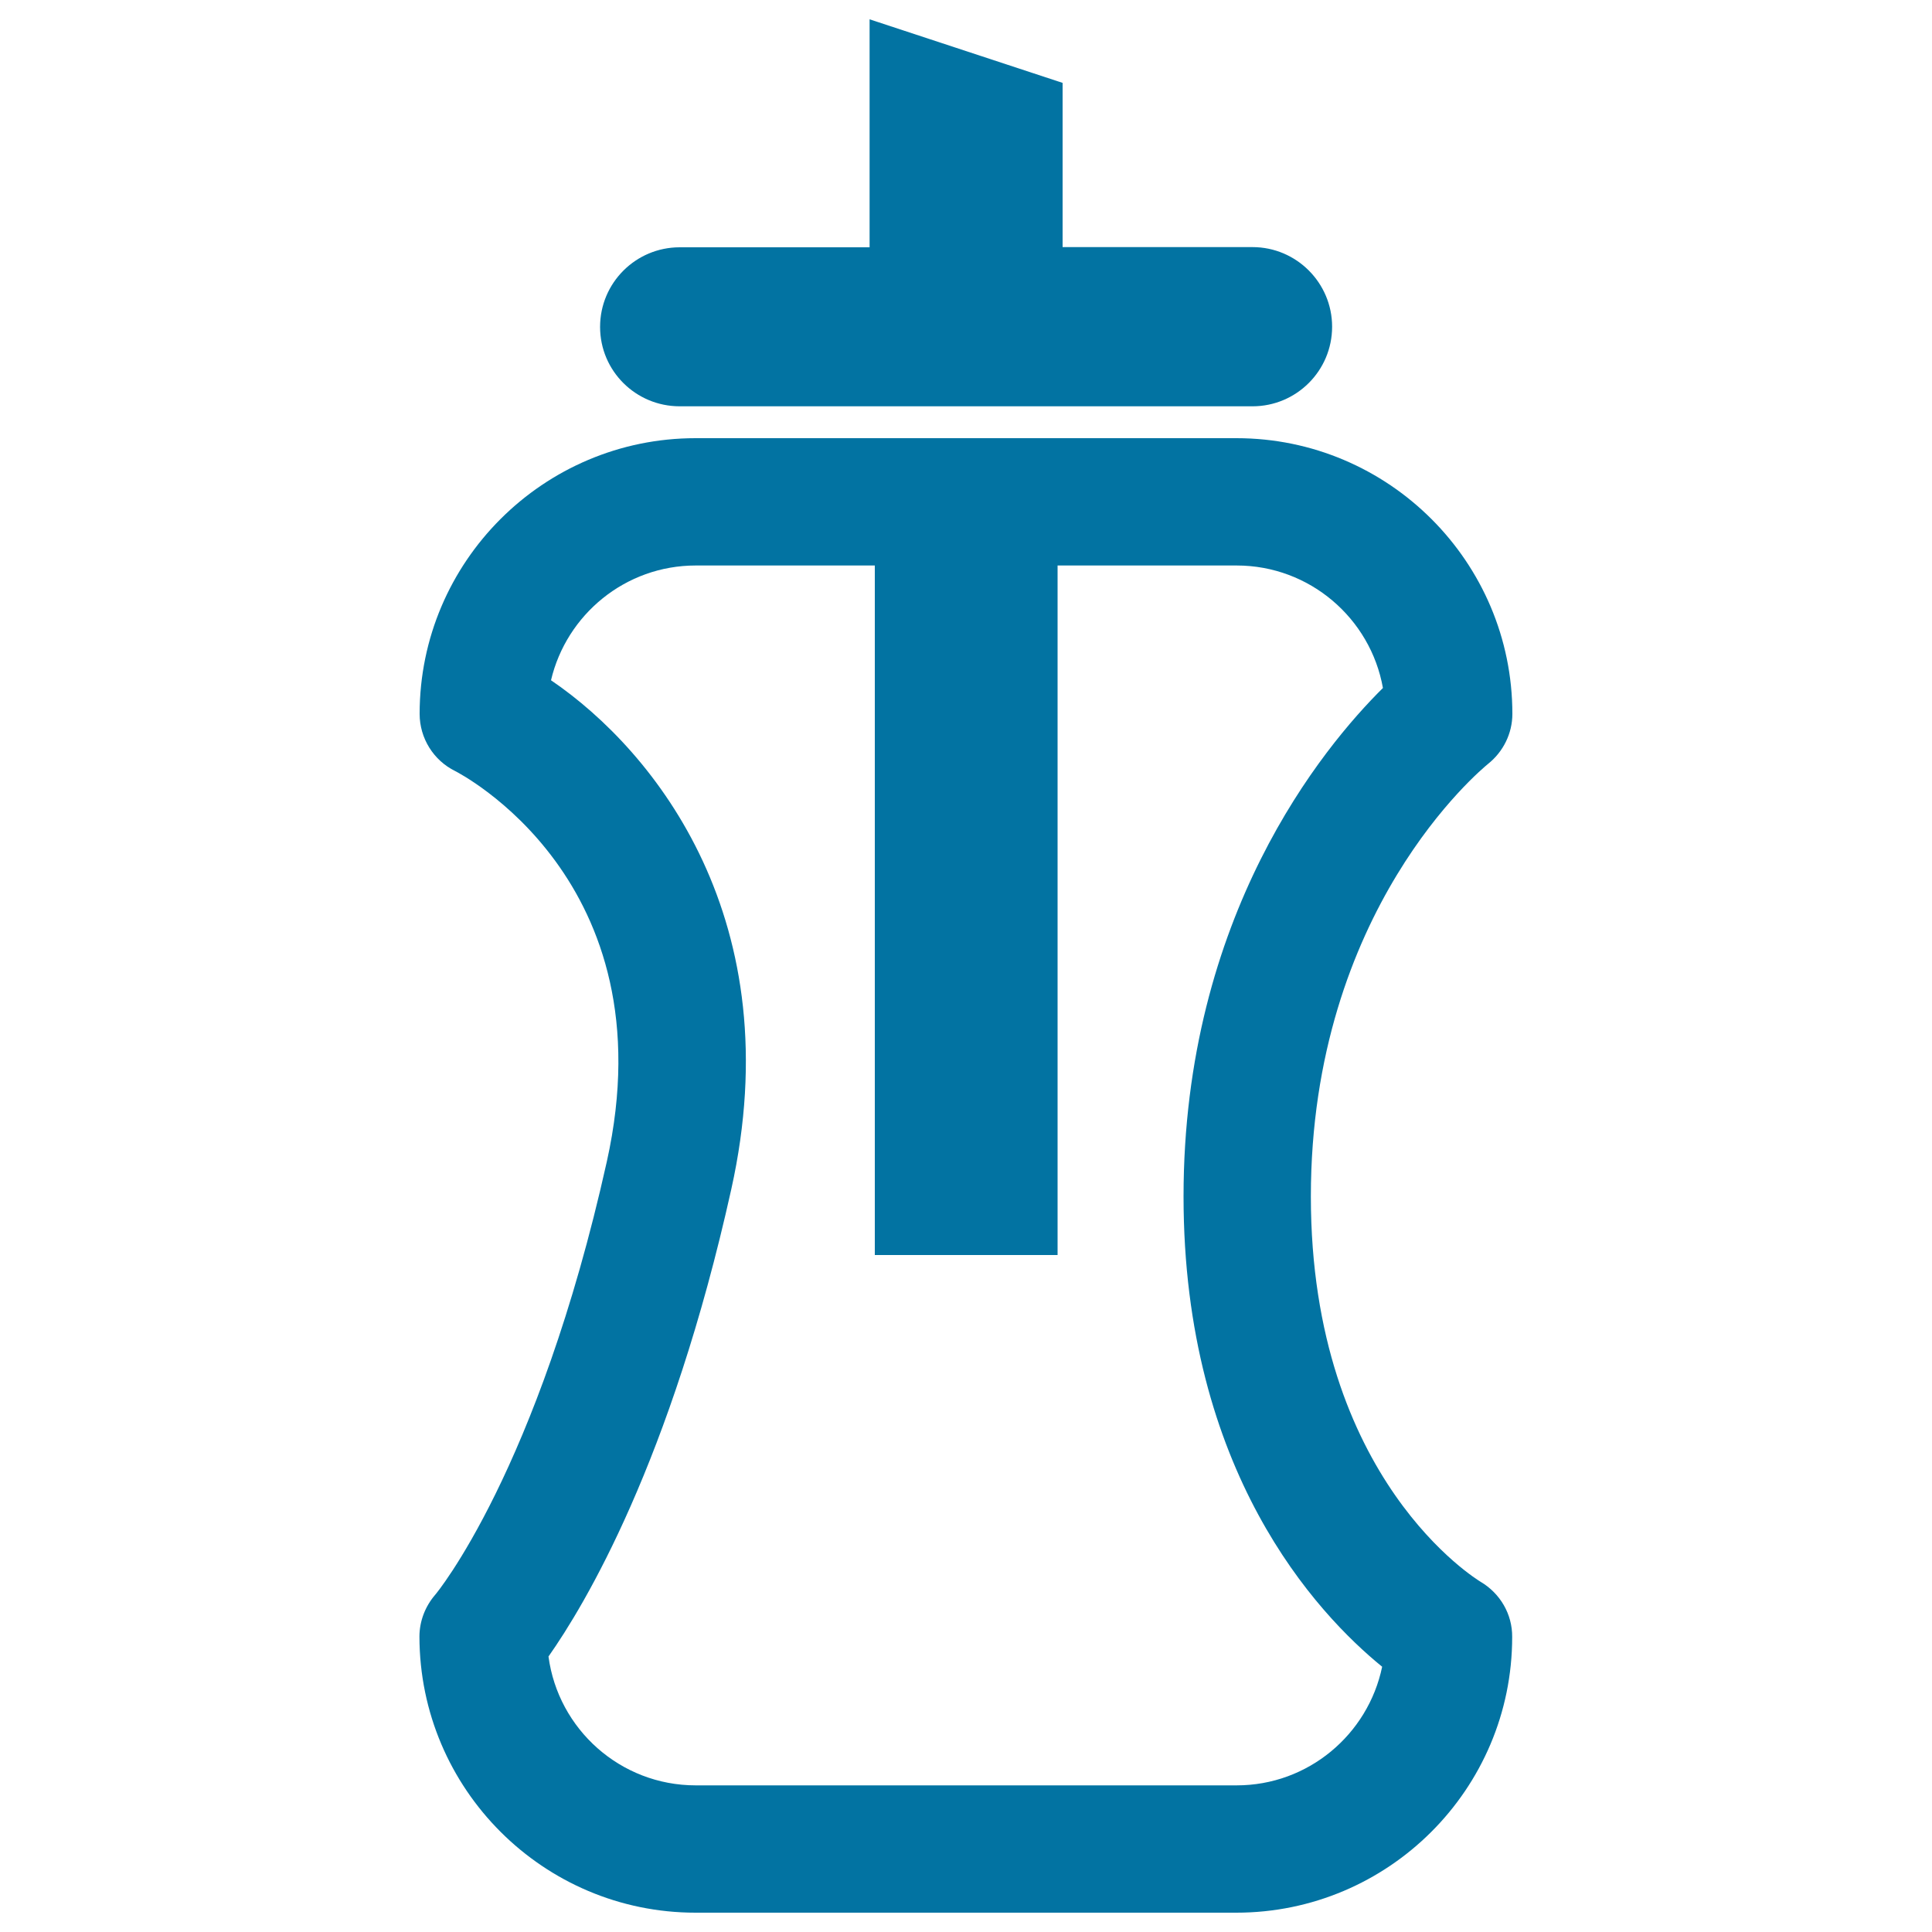
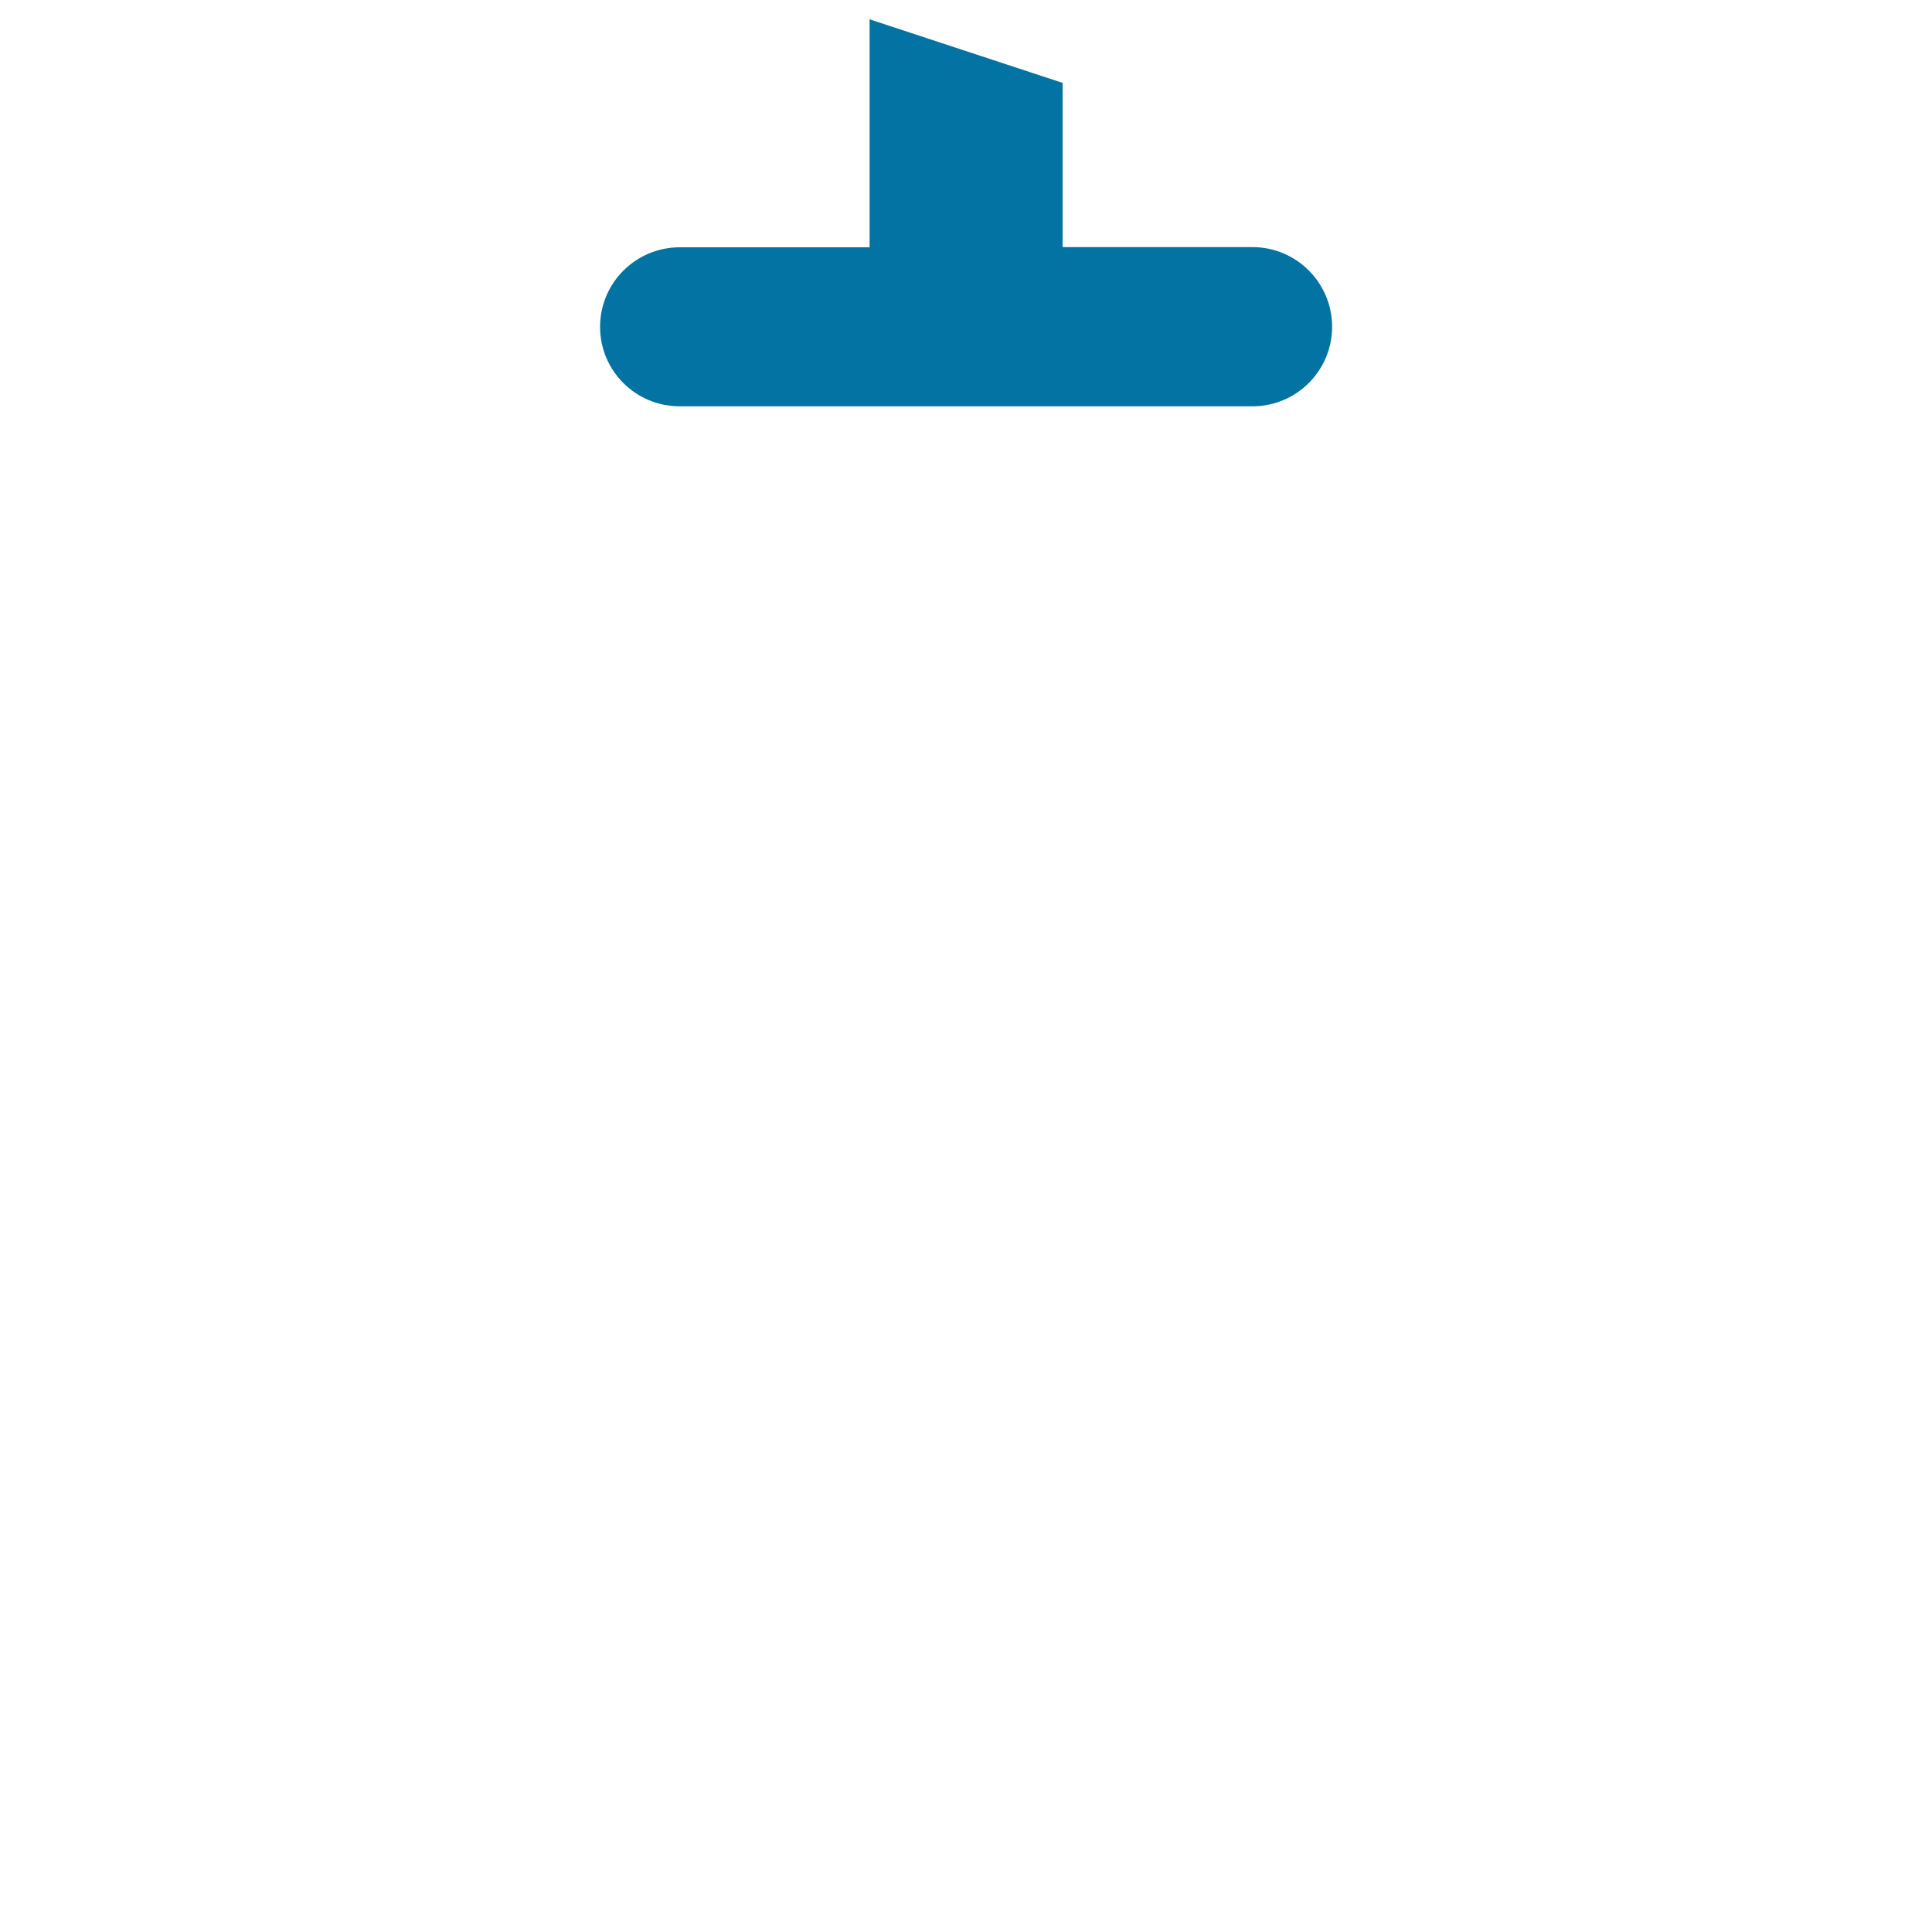
<svg xmlns="http://www.w3.org/2000/svg" viewBox="0 0 1000 1000" style="fill:#0273a2">
  <title>Sugar Bottle SVG icon</title>
  <g>
    <g>
-       <path d="M766.3,818.7c-0.9-0.6-87.8-52.5-87.8-199.4c0-148.3,88.2-221,91.7-223.9c7.9-6.3,12.6-15.8,12.6-25.9c0-78.7-64.1-142.7-142.8-142.7H360c-78.7,0-142.8,64-142.8,142.7c0,12.6,7.2,24.1,18.4,29.6c1.1,0.6,110.9,56.1,78.5,202.1c-35.7,160.3-88.4,223.8-88.8,224.2c-5.2,6-8.2,13.7-8.2,21.7C217.2,926,281.3,990,360,990h279.9c78.7,0,142.8-63.9,142.8-142.7C782.8,835.5,776.5,824.7,766.3,818.7z M640.1,924.1H360.1c-39,0-71.2-29.1-76.2-66.7c18.8-26.7,63.3-100.9,94.6-241.8c30.8-138.5-38.9-226.5-93.3-263.5c8-34,38.5-59.4,74.9-59.4h92.7v356.9h94.6V292.7h92.7c37.8,0,69.3,27.4,75.7,63.4c-30.9,30.6-103.2,117.7-103.2,263.2c0,142.3,69,215.9,102.8,243.4C708.1,897.8,677.1,924.1,640.1,924.1z" />
      <path d="M351.8,210.3h296.5c22.7,0,41.2-18.4,41.2-41.2c0-22.7-18.5-41.2-41.2-41.2H550v-85L450.1,10v118h-98.3c-22.7,0-41.2,18.4-41.2,41.2C310.6,192,329.1,210.3,351.8,210.3z" />
    </g>
  </g>
</svg>